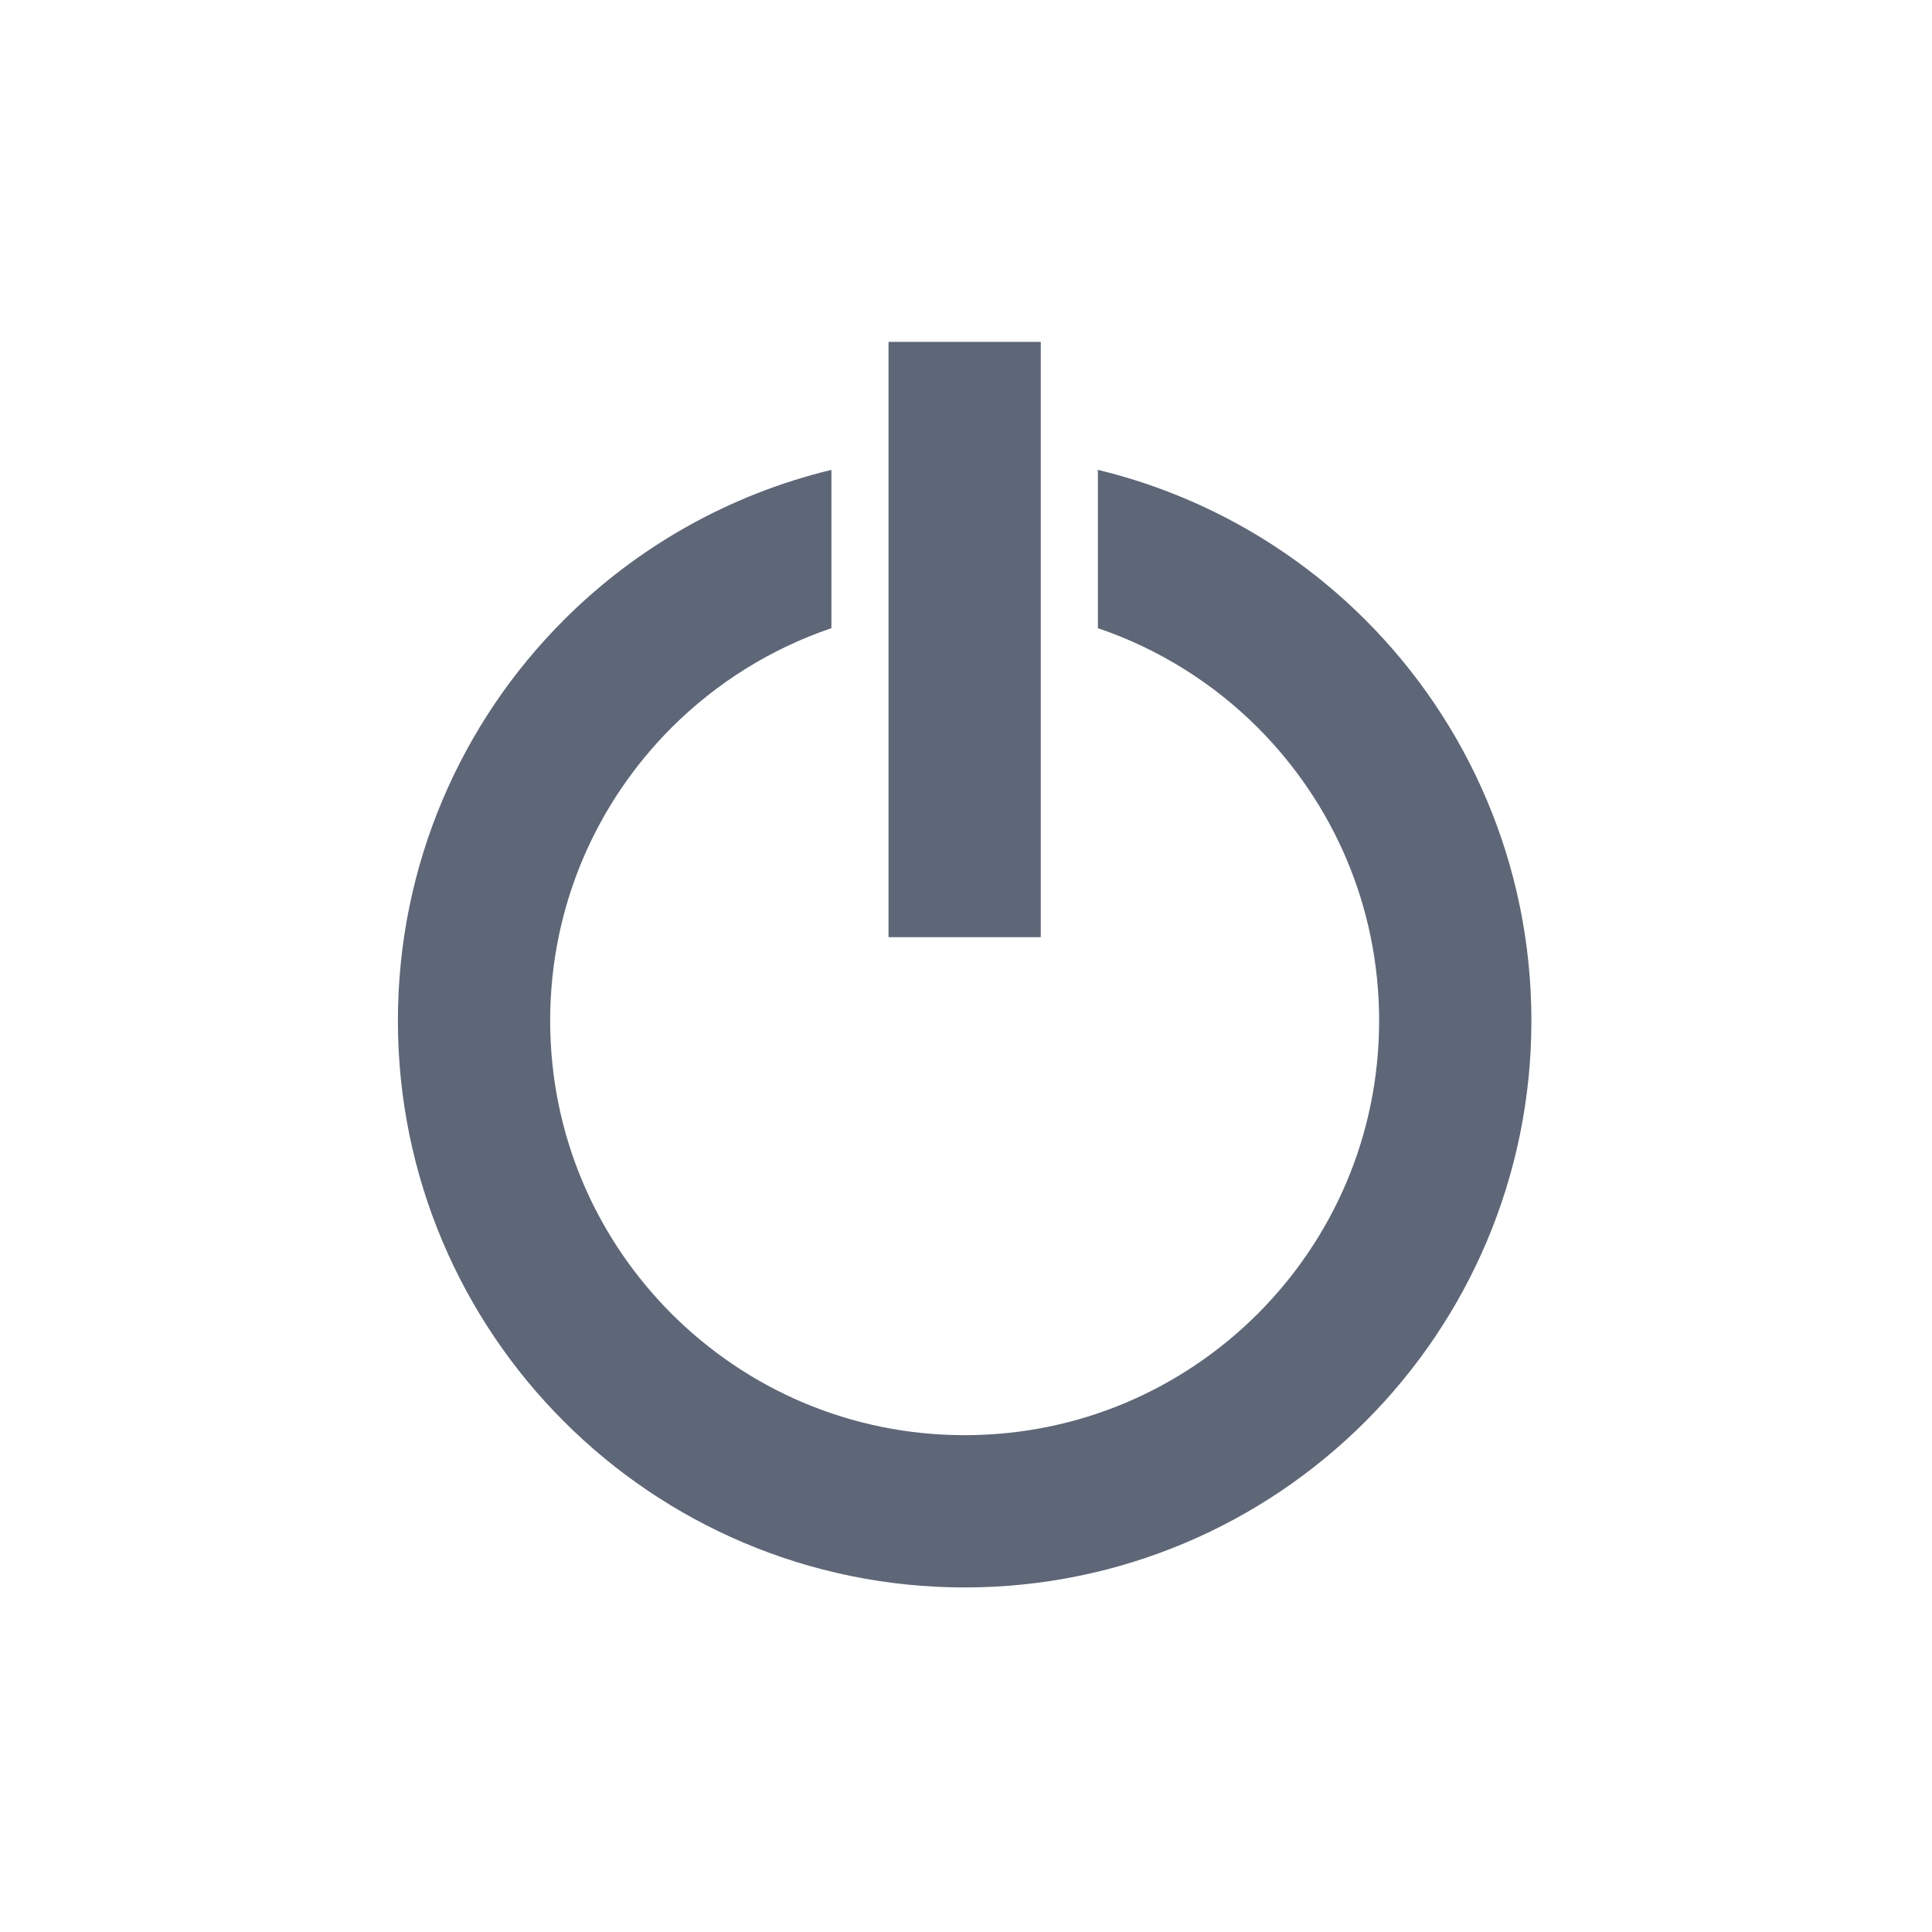
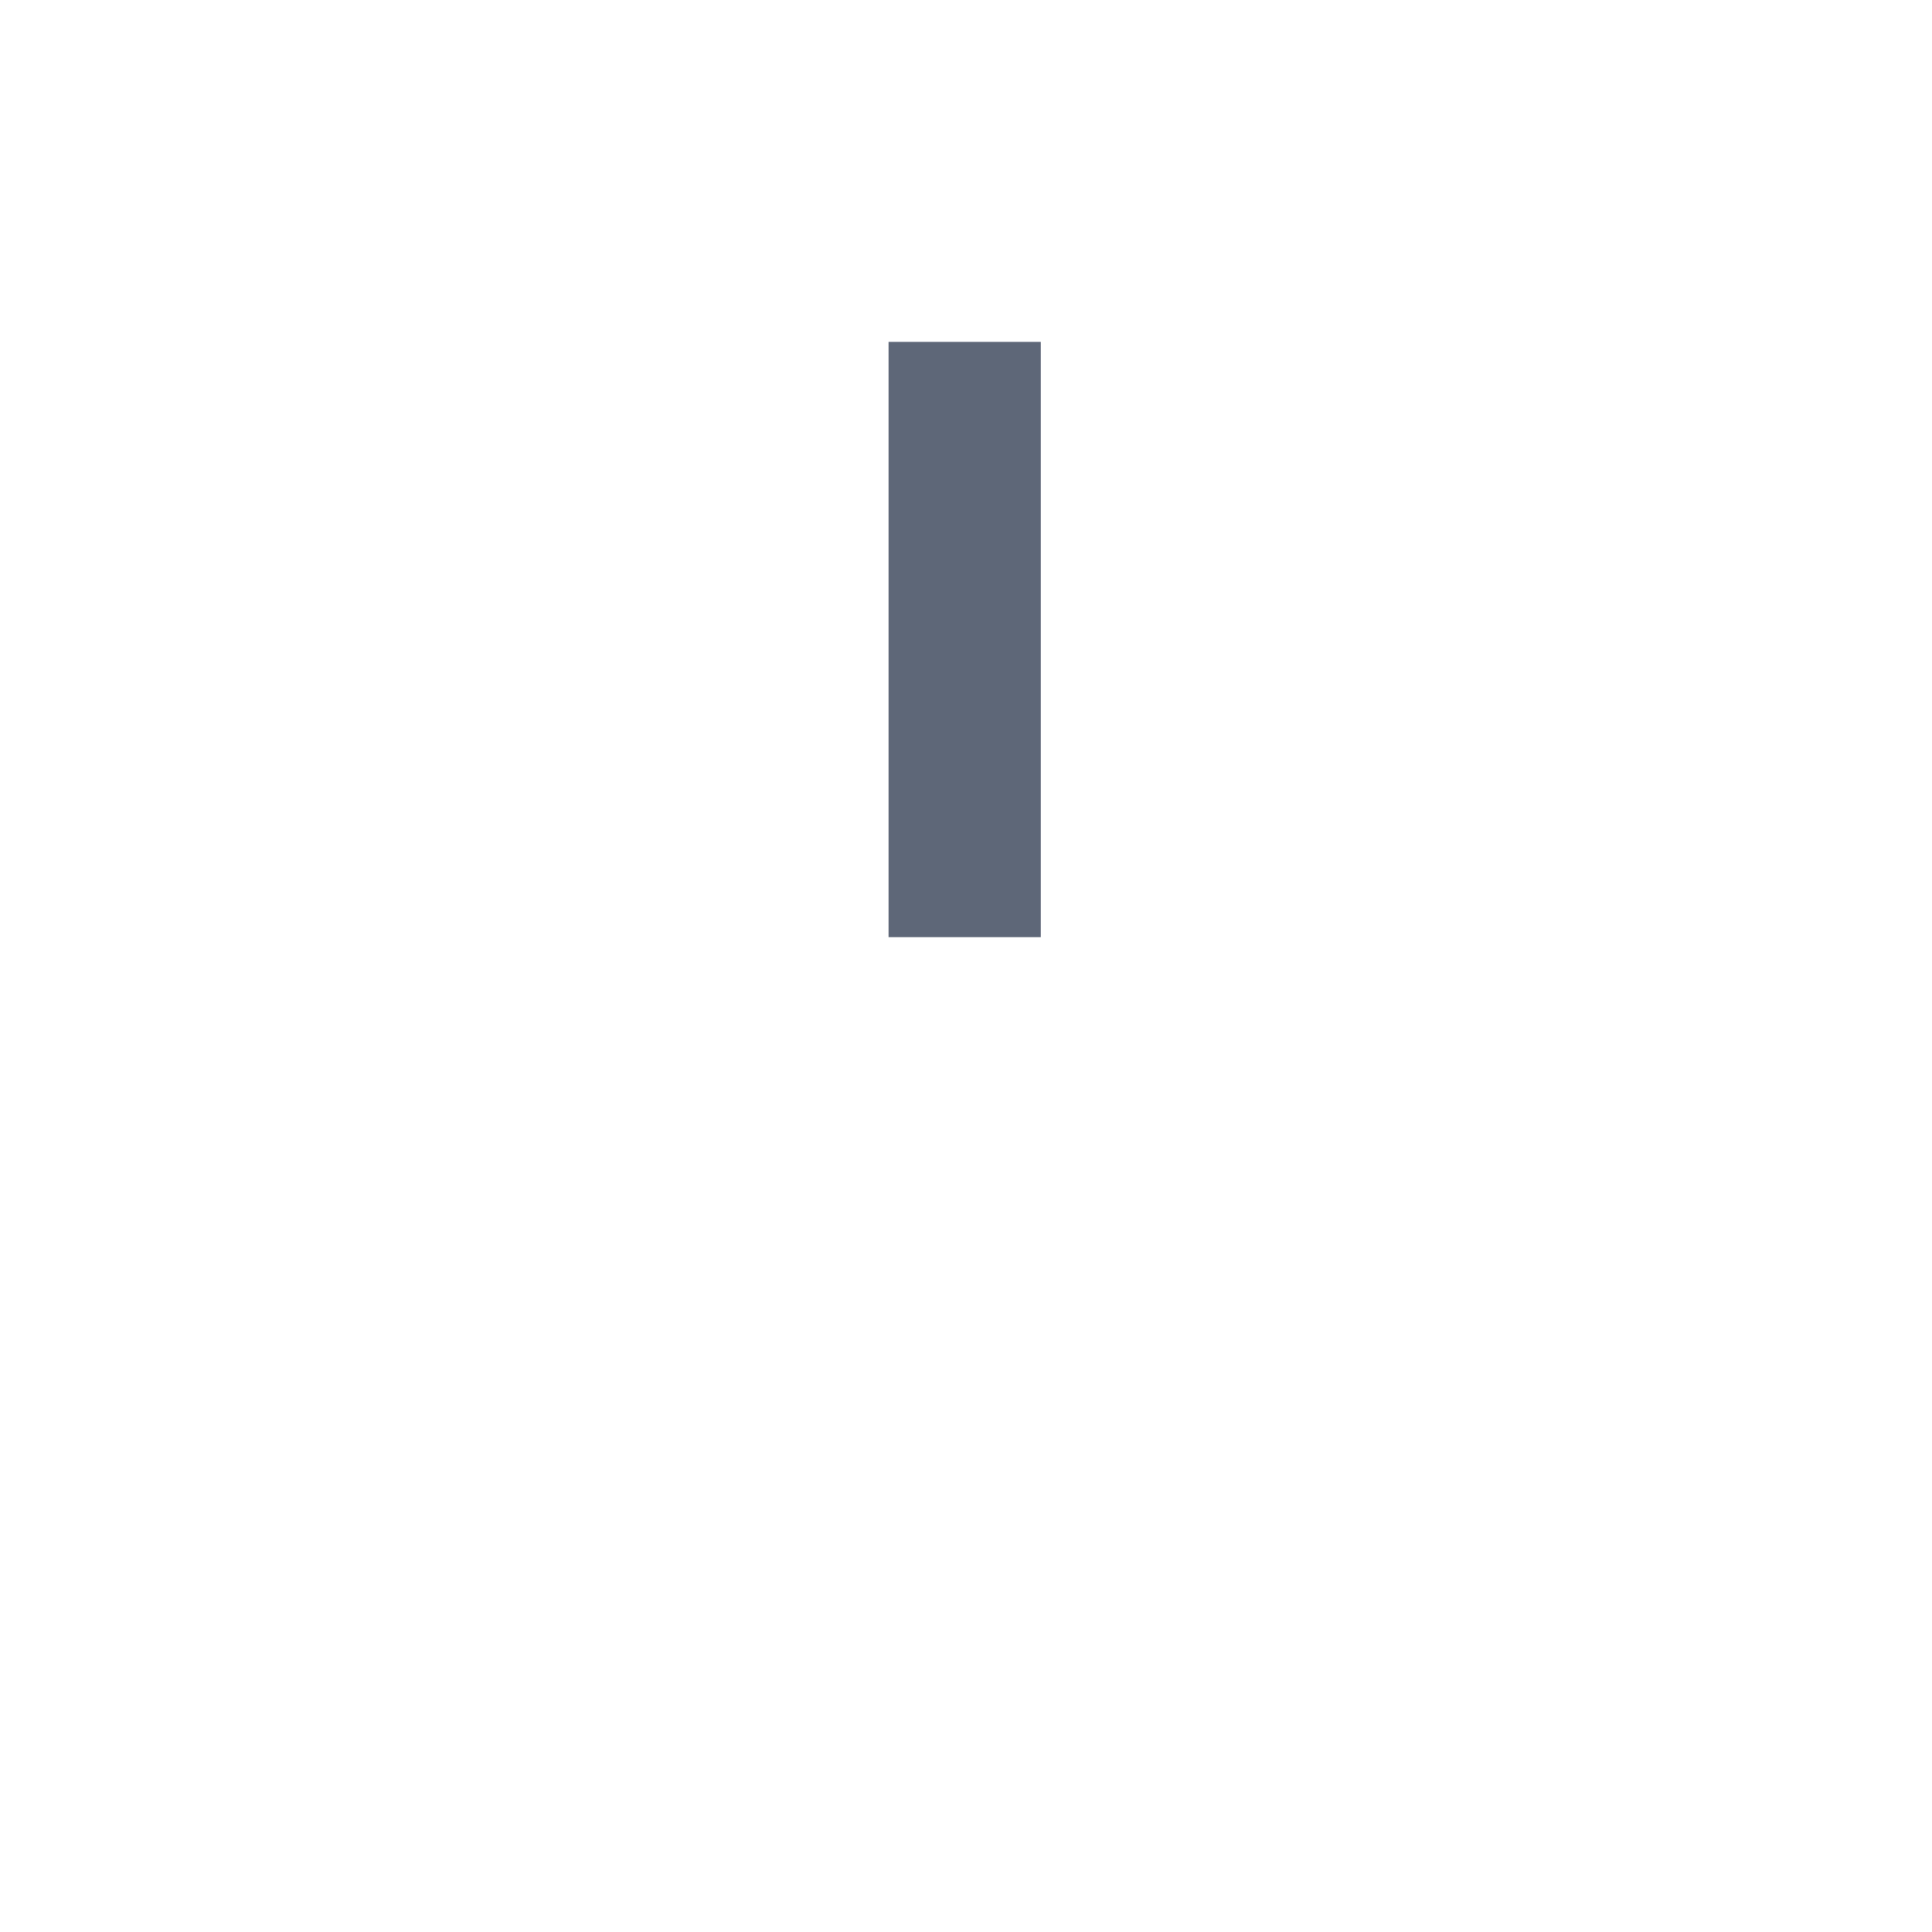
<svg xmlns="http://www.w3.org/2000/svg" xmlns:ns1="http://sodipodi.sourceforge.net/DTD/sodipodi-0.dtd" xmlns:ns2="http://www.inkscape.org/namespaces/inkscape" height="23" id="Layer_1" version="1.1" viewBox="0 0 23 23" width="23" xml:space="preserve" ns1:docname="button.svg" ns2:version="1.2.2 (732a01da63, 2022-12-09)">
  <defs id="defs27908" />
  <ns1:namedview id="namedview27906" pagecolor="#ffffff" bordercolor="#000000" borderopacity="0.25" ns2:showpageshadow="2" ns2:pageopacity="0.0" ns2:pagecheckerboard="0" ns2:deskcolor="#d1d1d1" showgrid="false" ns2:zoom="8.0234375" ns2:cx="53.032132" ns2:cy="63.937683" ns2:window-width="3840" ns2:window-height="2066" ns2:window-x="-11" ns2:window-y="-11" ns2:window-maximized="1" ns2:current-layer="g27903" />
  <g id="g27903">
    <g id="g29119" transform="matrix(0.132,0,0,0.132,3.036,3.036)">
-       <path d="M 100.143,32.911 C 93.622,26.383 85.304,21.618 76.016,19.377 v 14.277 c 5.483,1.86 10.395,4.951 14.417,8.967 6.775,6.787 10.945,16.088 10.948,26.433 C 101.378,79.4 97.208,88.701 90.433,95.487 83.647,102.261 74.345,106.432 64,106.436 53.656,106.432 44.354,102.261 37.567,95.487 30.792,88.702 26.622,79.4 26.618,69.054 26.621,58.71 30.791,49.408 37.567,42.621 41.59,38.604 46.501,35.515 51.984,33.654 V 19.376 c -9.288,2.241 -17.607,7.006 -24.127,13.534 -9.239,9.229 -14.974,22.05 -14.971,36.143 -0.003,14.094 5.731,26.916 14.971,36.143 9.229,9.238 22.05,14.974 36.143,14.972 14.093,0.002 26.915,-5.733 36.143,-14.972 9.24,-9.227 14.975,-22.049 14.971,-36.143 0.003,-14.092 -5.731,-26.914 -14.971,-36.142 z" style="fill:#5e6778;fill-opacity:1" id="path27897" />
      <g id="g27901" style="fill:#5e6778;fill-opacity:1">
        <polyline points="70.865,61.521 70.865,7.833 57.134,7.833 57.134,61.521   " style="fill:#5e6778;fill-opacity:1" id="polyline27899" />
      </g>
    </g>
  </g>
</svg>